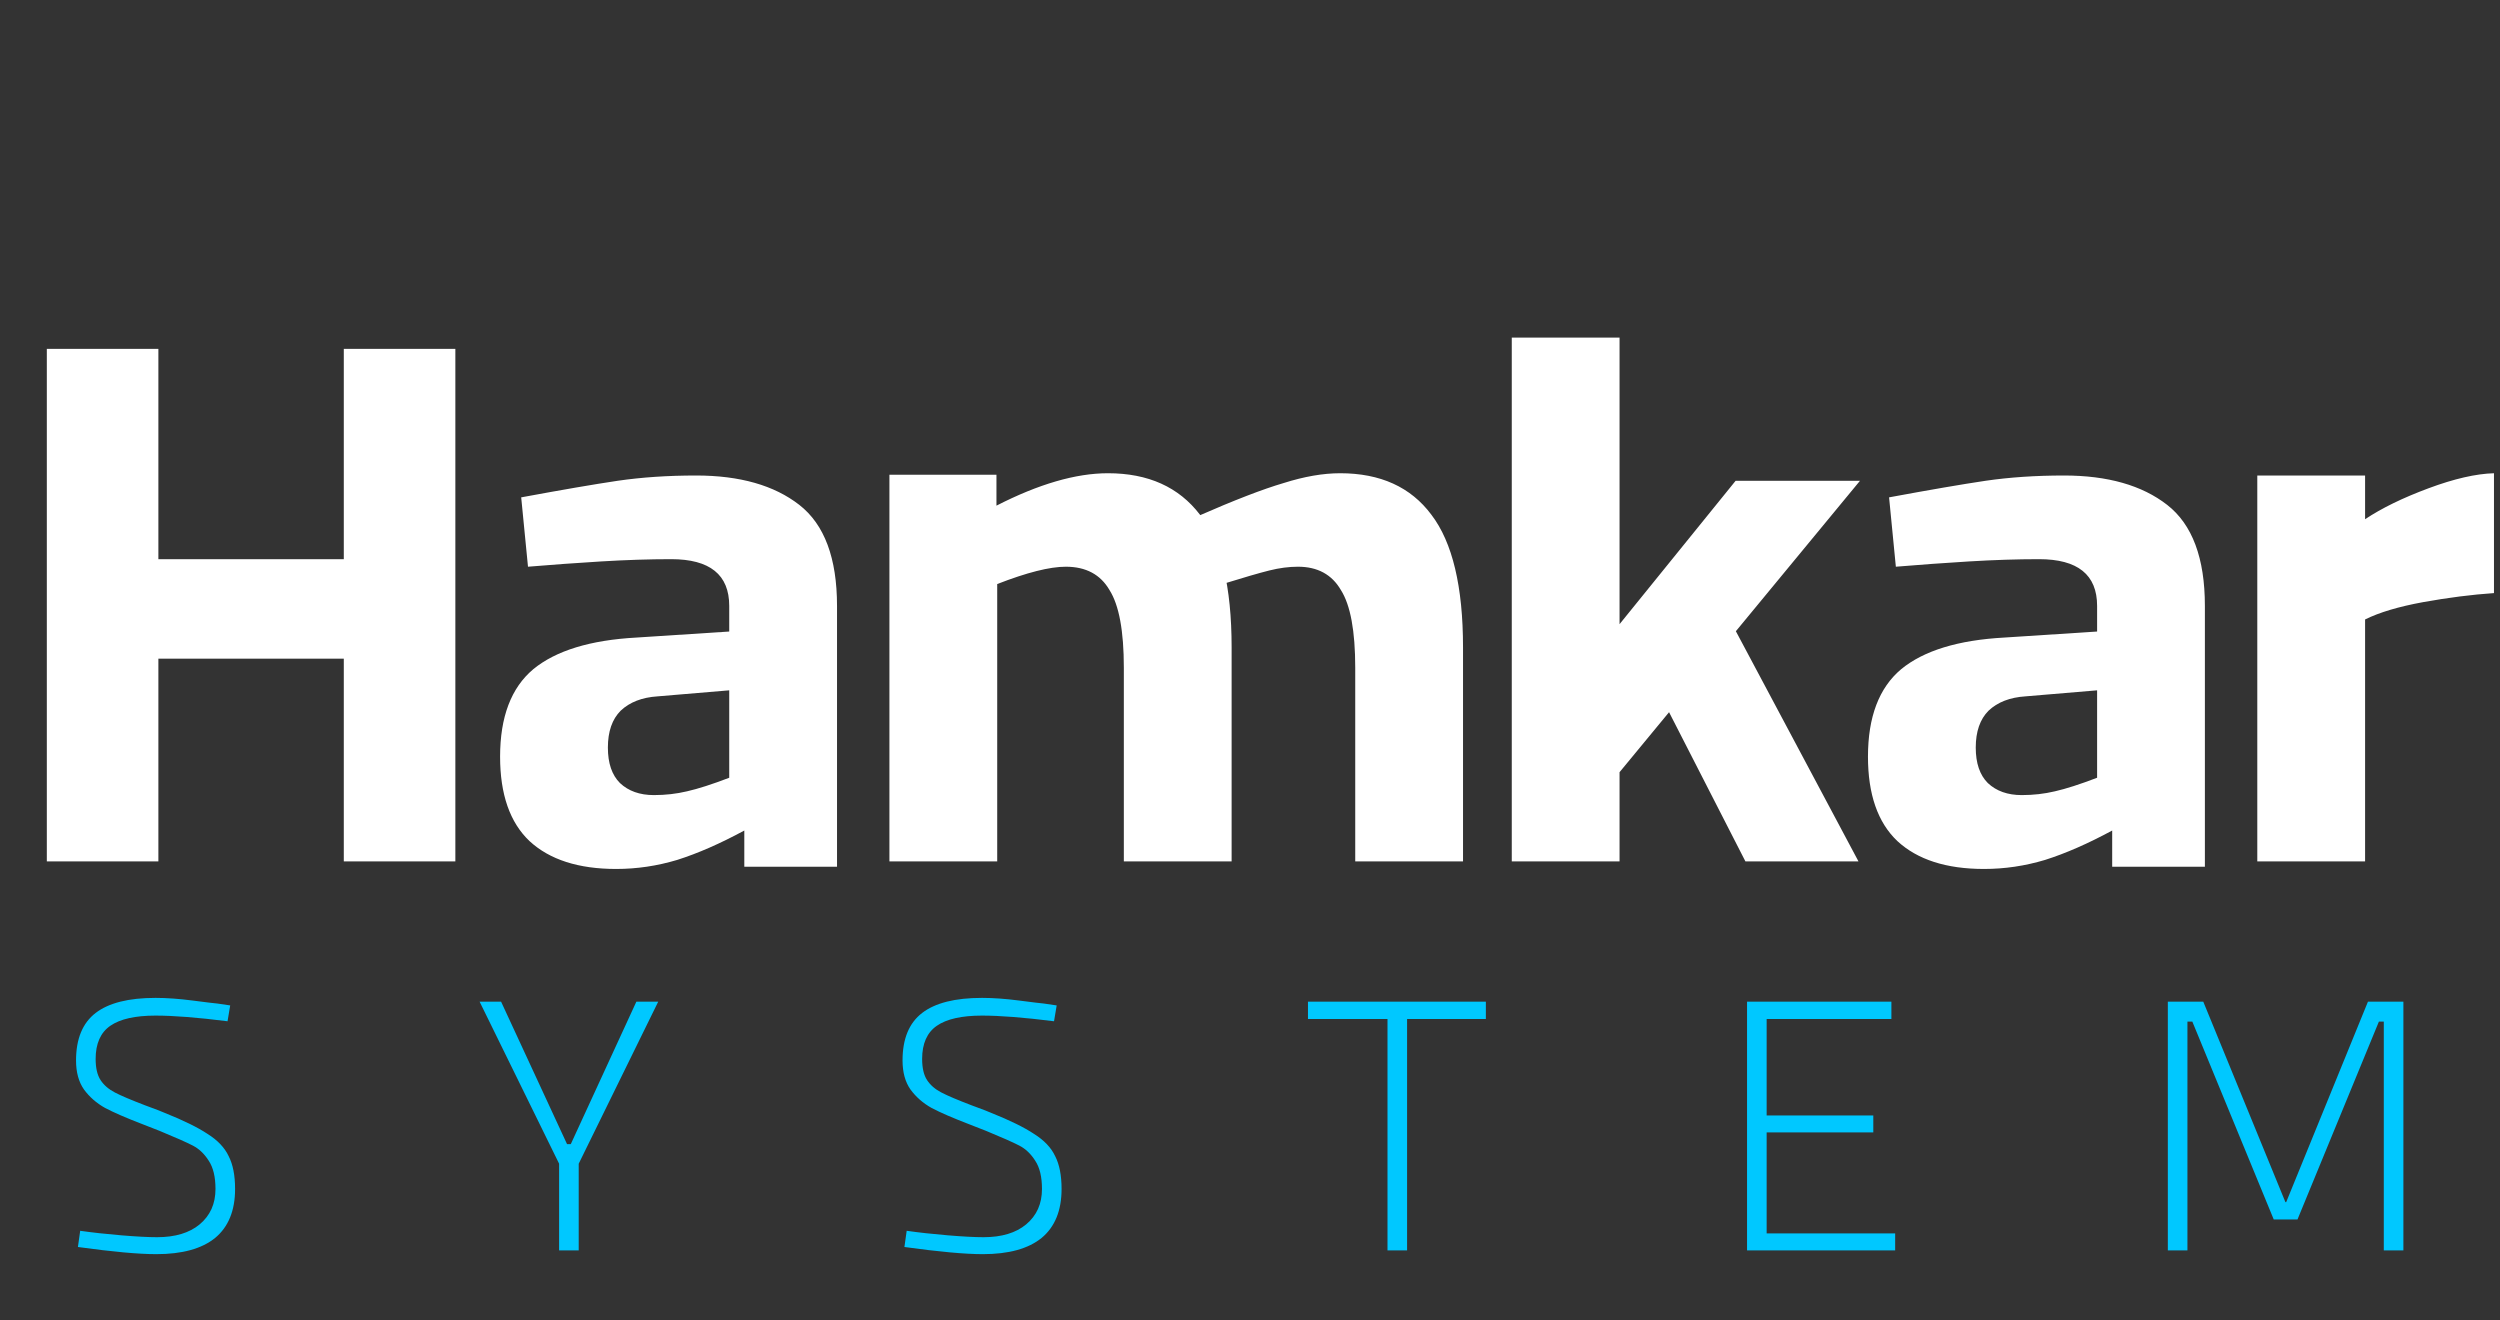
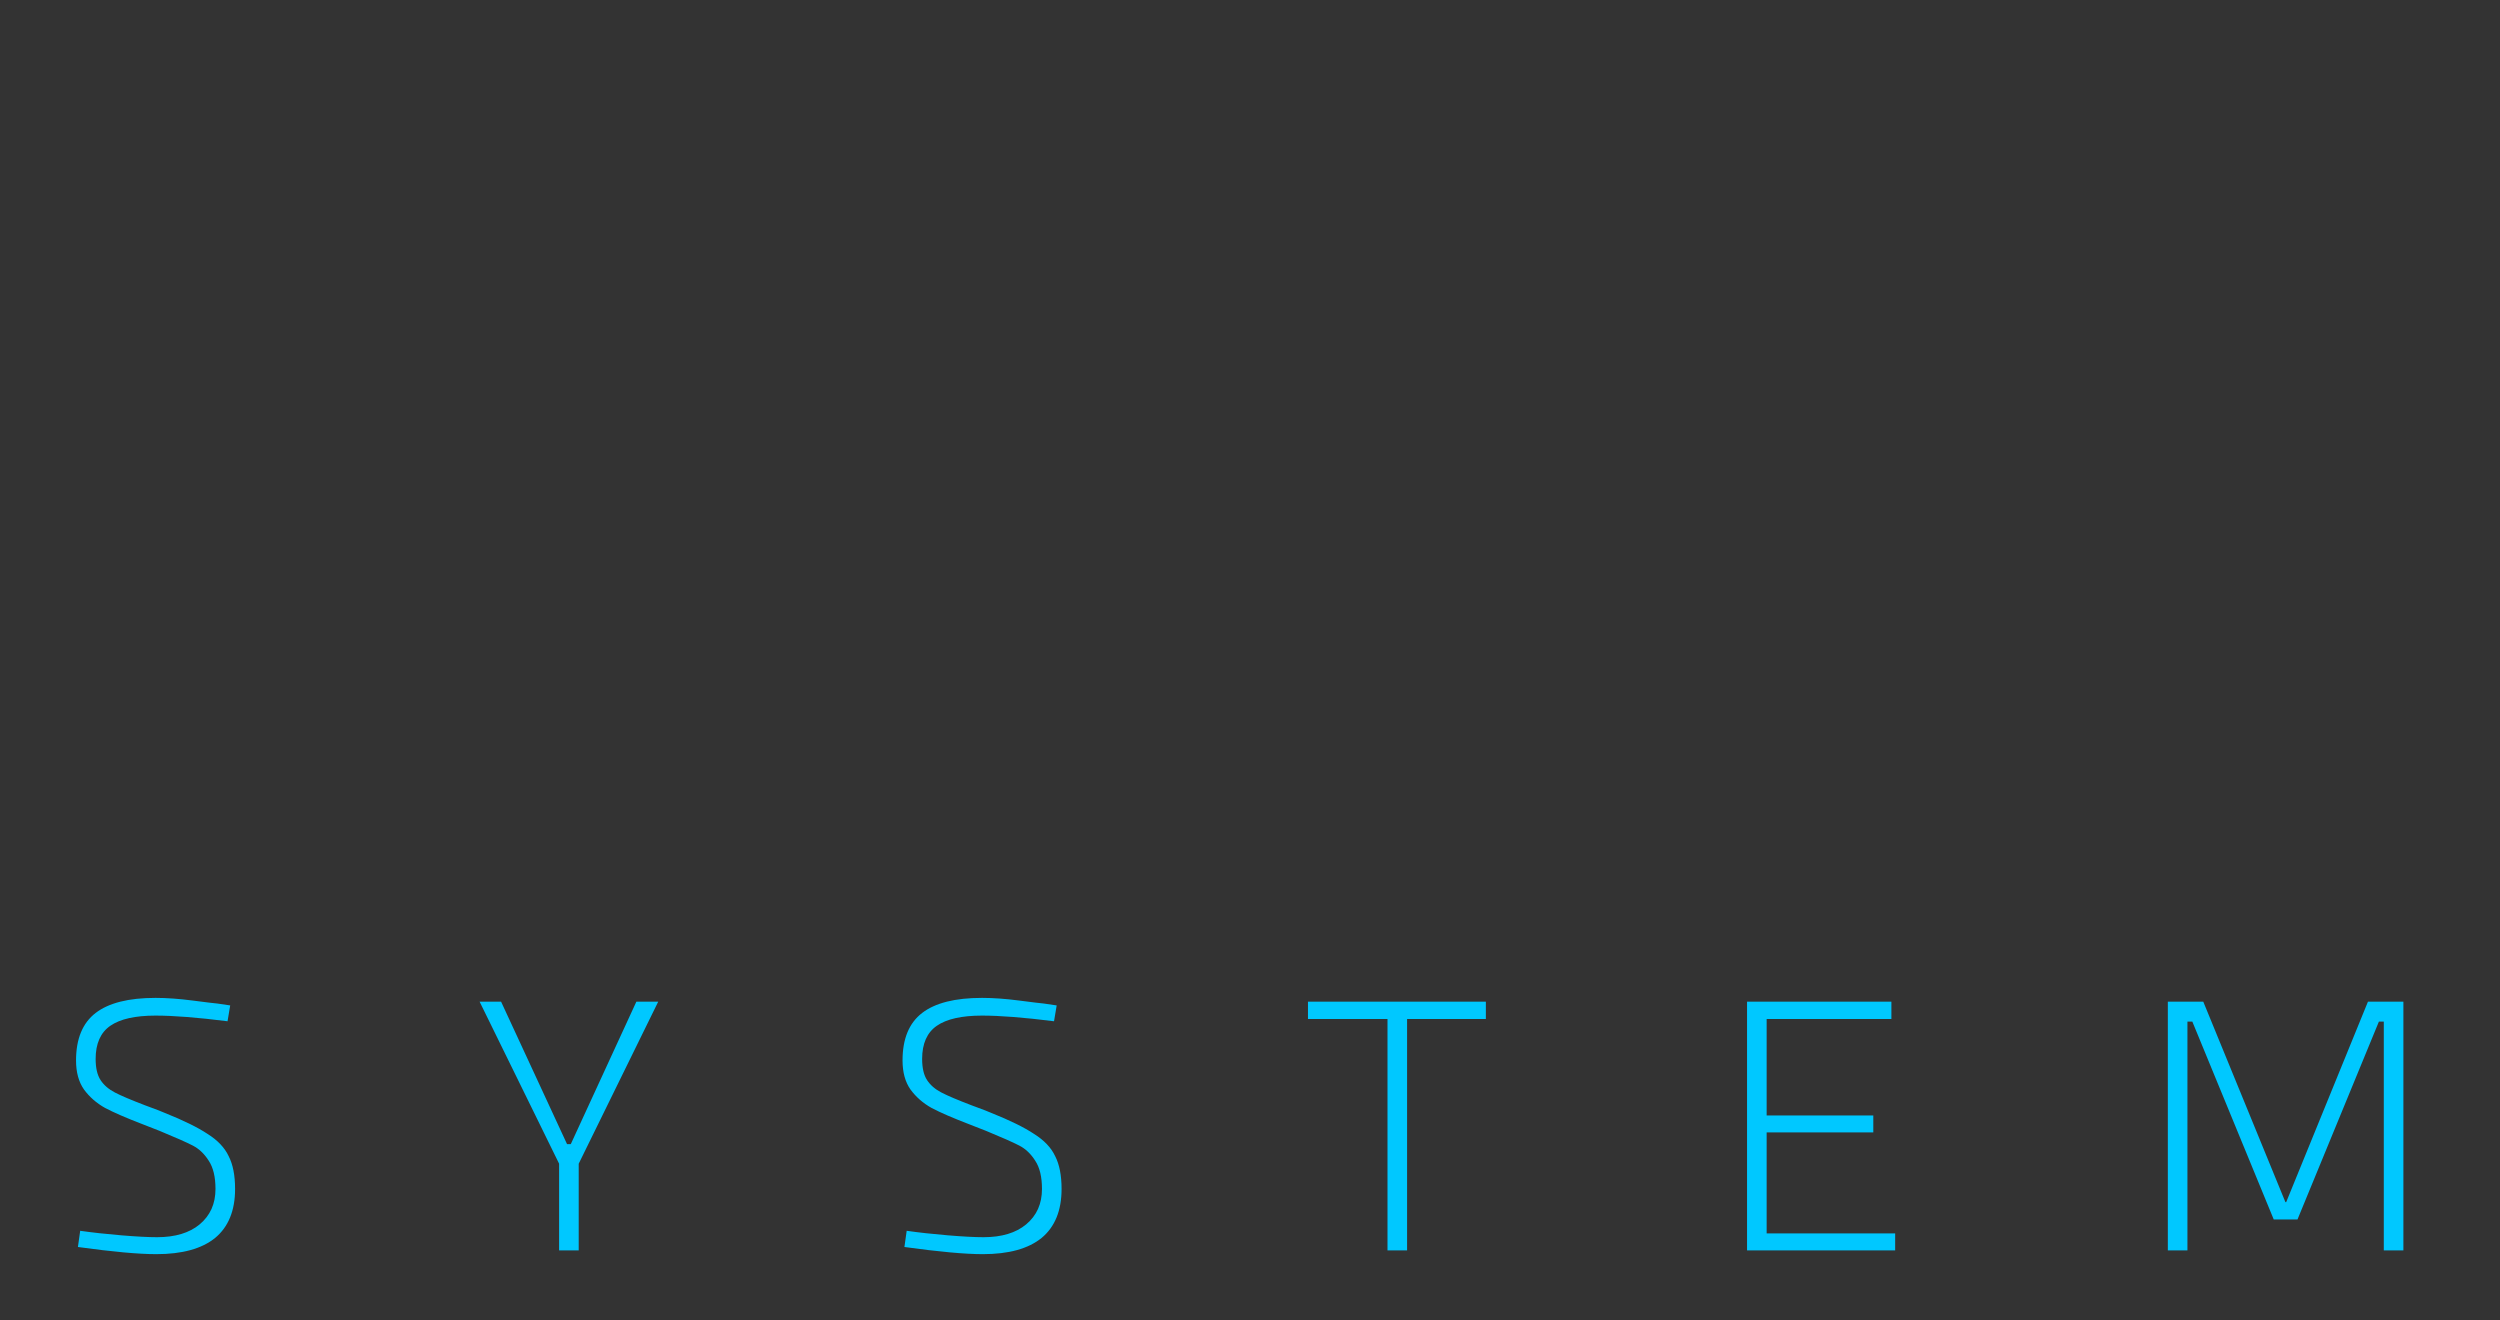
<svg xmlns="http://www.w3.org/2000/svg" width="267" height="141" viewBox="0 0 267 141" fill="none">
  <rect x="0" y="0" width="267" height="141" fill="#333333" stroke="none" />
-   <path d="M5.001 37.26H16.915V92H5.001V37.26ZM36.718 37.26H48.632V92H36.718V37.26ZM13.534 59.719H40.582V70.346H13.534V59.719ZM65.807 92.805C61.782 92.805 58.696 91.812 56.55 89.826C54.457 87.841 53.41 84.835 53.41 80.811C53.41 76.571 54.591 73.458 56.952 71.472C59.367 69.487 63.043 68.36 67.981 68.091L77.882 67.448V64.71C77.882 61.383 75.816 59.719 71.684 59.719C69.376 59.719 66.881 59.8 64.197 59.961C61.568 60.122 58.965 60.31 56.389 60.525L55.664 53.118C60.011 52.313 63.446 51.723 65.968 51.347C68.544 50.972 71.335 50.784 74.34 50.784C79.009 50.784 82.685 51.831 85.369 53.923C88.052 56.017 89.394 59.612 89.394 64.71V92.564H79.492V88.7C76.916 90.095 74.528 91.141 72.328 91.839C70.181 92.483 68.008 92.805 65.807 92.805ZM69.832 84.916C71.067 84.916 72.247 84.782 73.374 84.513C74.555 84.245 76.058 83.762 77.882 83.064V73.727L70.235 74.371C68.571 74.478 67.256 74.988 66.29 75.9C65.378 76.812 64.922 78.127 64.922 79.844C64.922 81.508 65.351 82.769 66.21 83.628C67.122 84.487 68.33 84.916 69.832 84.916ZM94.99 50.703H106.421V54.004C110.929 51.696 114.901 50.542 118.335 50.542C122.629 50.542 125.902 52.018 128.156 54.97C130.41 57.922 131.537 62.644 131.537 69.138V92H120.026V71.311C120.026 67.394 119.516 64.63 118.496 63.02C117.53 61.356 115.974 60.525 113.827 60.525C112.11 60.525 109.668 61.142 106.502 62.376V92H94.99V50.703ZM127.915 55.131C131.833 53.414 134.892 52.233 137.092 51.589C139.292 50.891 141.305 50.542 143.129 50.542C147.423 50.542 150.67 52.018 152.87 54.97C155.124 57.922 156.251 62.644 156.251 69.138V92H144.739V71.311C144.739 67.394 144.23 64.63 143.21 63.02C142.244 61.356 140.714 60.525 138.621 60.525C137.655 60.525 136.636 60.659 135.562 60.927C134.489 61.195 132.825 61.678 130.571 62.376L127.915 55.131ZM171.68 68.252L185.365 51.347H198.648L171.68 84.031V68.252ZM161.457 36.053H172.968V92H161.457V36.053ZM177.637 74.853L184.721 66.159L198.487 92H186.412L177.637 74.853ZM211.896 92.805C207.871 92.805 204.785 91.812 202.638 89.826C200.545 87.841 199.499 84.835 199.499 80.811C199.499 76.571 200.68 73.458 203.041 71.472C205.456 69.487 209.132 68.36 214.069 68.091L223.971 67.448V64.71C223.971 61.383 221.905 59.719 217.772 59.719C215.465 59.719 212.969 59.8 210.286 59.961C207.656 60.122 205.053 60.31 202.477 60.525L201.753 53.118C206.1 52.313 209.535 51.723 212.057 51.347C214.633 50.972 217.424 50.784 220.429 50.784C225.098 50.784 228.774 51.831 231.457 53.923C234.141 56.017 235.482 59.612 235.482 64.71V92.564H225.581V88.7C223.005 90.095 220.617 91.141 218.416 91.839C216.27 92.483 214.096 92.805 211.896 92.805ZM215.921 84.916C217.155 84.916 218.336 84.782 219.463 84.513C220.644 84.245 222.146 83.762 223.971 83.064V73.727L216.323 74.371C214.66 74.478 213.345 74.988 212.379 75.9C211.467 76.812 211.01 78.127 211.01 79.844C211.01 81.508 211.44 82.769 212.298 83.628C213.211 84.487 214.418 84.916 215.921 84.916ZM241.079 50.784H252.591V55.453C254.362 54.272 256.616 53.172 259.353 52.153C262.09 51.133 264.424 50.596 266.356 50.542V63.342C263.995 63.503 261.472 63.825 258.789 64.308C256.159 64.791 254.093 65.408 252.591 66.159V92H241.079V50.784Z" fill="white" />
  <path d="M16.695 133.944C14.789 133.944 11.999 133.689 8.322 133.179L8.564 131.449C9.879 131.636 11.341 131.797 12.951 131.932C14.561 132.066 15.836 132.133 16.775 132.133C18.707 132.133 20.223 131.677 21.323 130.764C22.45 129.825 23.014 128.564 23.014 126.981C23.014 125.693 22.772 124.687 22.289 123.962C21.833 123.238 21.27 122.701 20.599 122.352C19.928 122.003 18.747 121.48 17.057 120.782L15.205 120.058C13.461 119.387 12.133 118.81 11.22 118.327C10.308 117.817 9.557 117.16 8.966 116.355C8.403 115.55 8.121 114.517 8.121 113.256C8.121 110.948 8.819 109.257 10.214 108.184C11.61 107.111 13.743 106.574 16.614 106.574C17.795 106.574 19.11 106.668 20.558 106.856C22.008 107.044 22.893 107.151 23.215 107.178L24.584 107.379L24.302 109.07C21.108 108.667 18.546 108.466 16.614 108.466C14.441 108.466 12.831 108.828 11.784 109.553C10.738 110.277 10.214 111.458 10.214 113.095C10.214 114.061 10.389 114.812 10.738 115.349C11.086 115.885 11.596 116.328 12.267 116.677C12.938 117.026 14.011 117.482 15.487 118.045C16.587 118.448 17.285 118.716 17.58 118.85C19.593 119.655 21.122 120.407 22.169 121.104C23.242 121.775 23.993 122.567 24.422 123.479C24.879 124.365 25.107 125.532 25.107 126.981C25.107 129.288 24.396 131.033 22.974 132.213C21.551 133.367 19.458 133.944 16.695 133.944ZM59.713 124.284L51.221 106.977H53.515L60.559 122.191H60.961L67.965 106.977H70.299L61.806 124.284V133.542H59.713V124.284ZM104.964 133.944C103.059 133.944 100.268 133.689 96.592 133.179L96.834 131.449C98.148 131.636 99.611 131.797 101.221 131.932C102.831 132.066 104.105 132.133 105.045 132.133C106.977 132.133 108.493 131.677 109.593 130.764C110.72 129.825 111.283 128.564 111.283 126.981C111.283 125.693 111.042 124.687 110.559 123.962C110.103 123.238 109.539 122.701 108.868 122.352C108.197 122.003 107.017 121.48 105.326 120.782L103.475 120.058C101.731 119.387 100.402 118.81 99.49 118.327C98.578 117.817 97.826 117.16 97.236 116.355C96.673 115.55 96.391 114.517 96.391 113.256C96.391 110.948 97.088 109.257 98.484 108.184C99.879 107.111 102.012 106.574 104.884 106.574C106.064 106.574 107.379 106.668 108.828 106.856C110.277 107.044 111.163 107.151 111.485 107.178L112.853 107.379L112.571 109.07C109.378 108.667 106.816 108.466 104.884 108.466C102.71 108.466 101.1 108.828 100.054 109.553C99.007 110.277 98.484 111.458 98.484 113.095C98.484 114.061 98.658 114.812 99.007 115.349C99.356 115.885 99.866 116.328 100.537 116.677C101.207 117.026 102.281 117.482 103.757 118.045C104.857 118.448 105.554 118.716 105.85 118.85C107.862 119.655 109.392 120.407 110.438 121.104C111.511 121.775 112.263 122.567 112.692 123.479C113.148 124.365 113.376 125.532 113.376 126.981C113.376 129.288 112.665 131.033 111.243 132.213C109.821 133.367 107.728 133.944 104.964 133.944ZM148.184 108.828H139.692V106.977H158.69V108.828H150.277V133.542H148.184V108.828ZM186.585 106.977H202.001V108.828H188.678V119.132H200.069V120.943H188.678V131.73H202.403V133.542H186.585V106.977ZM231.525 106.977H235.309L244.083 128.39H244.164L252.898 106.977H256.682V133.542H254.589V109.11H254.065L245.371 130.241H242.836L234.142 109.11H233.618V133.542H231.525V106.977Z" fill="#00C8FF" />
</svg>